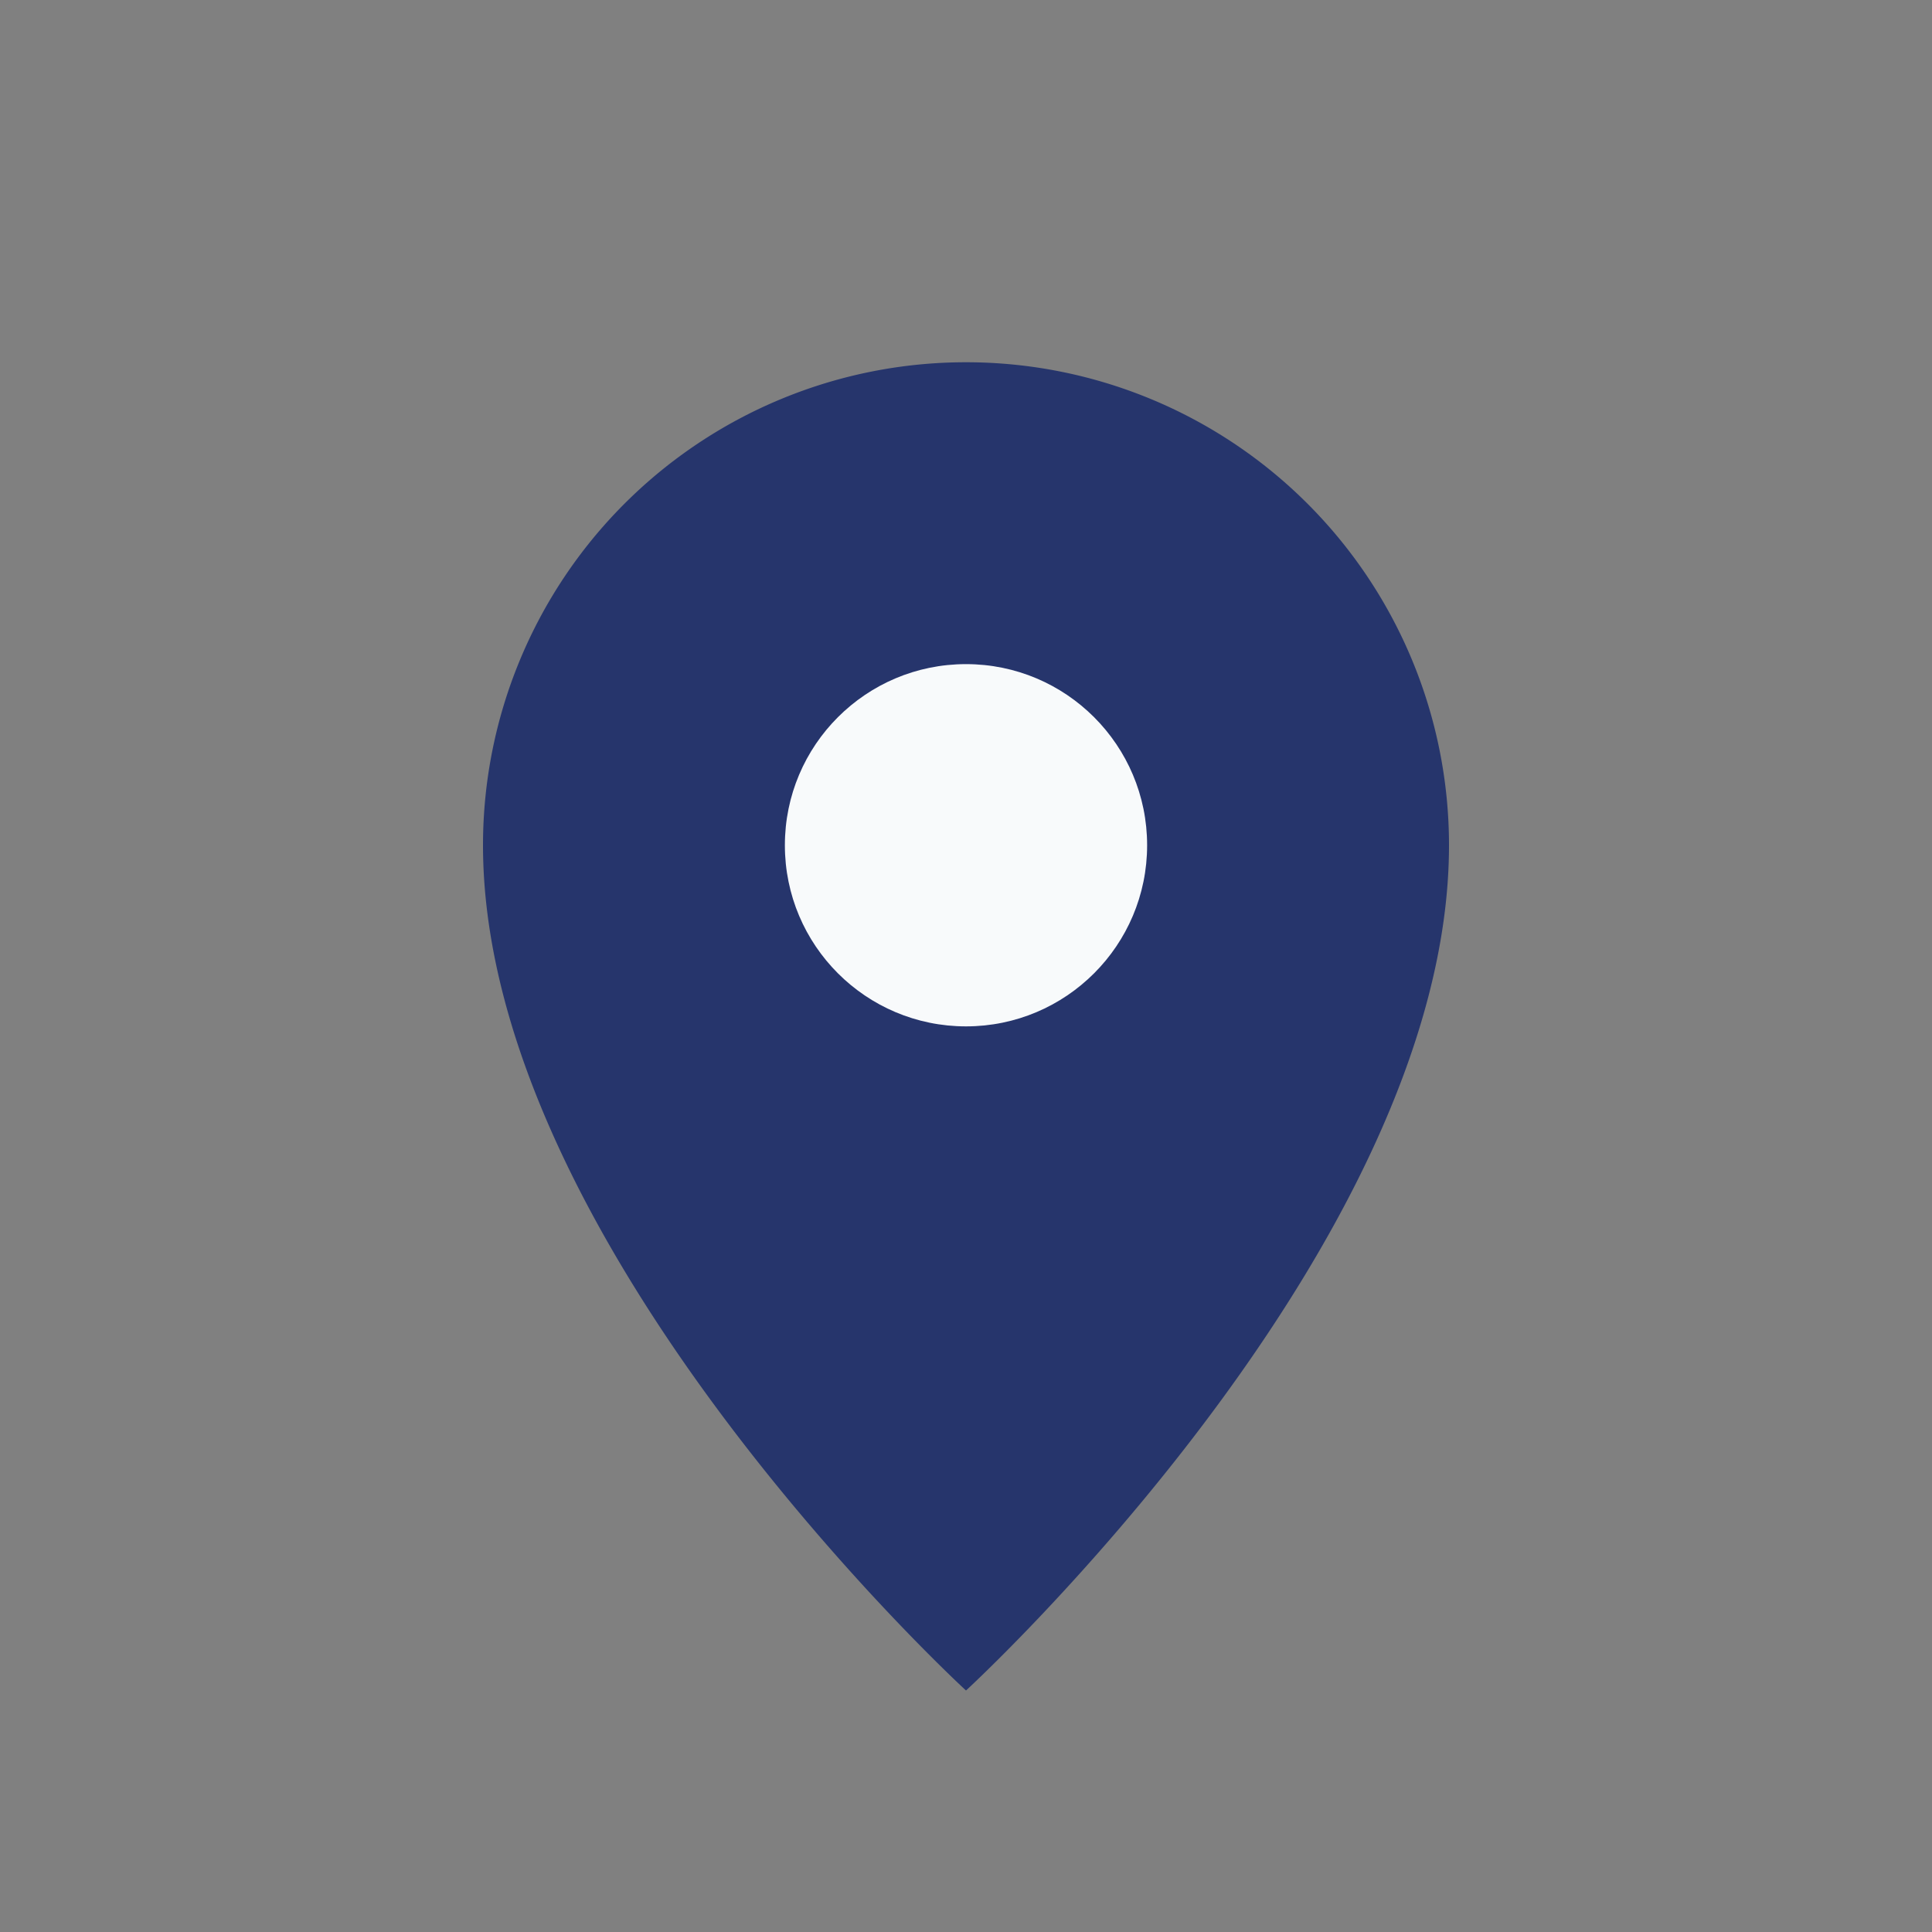
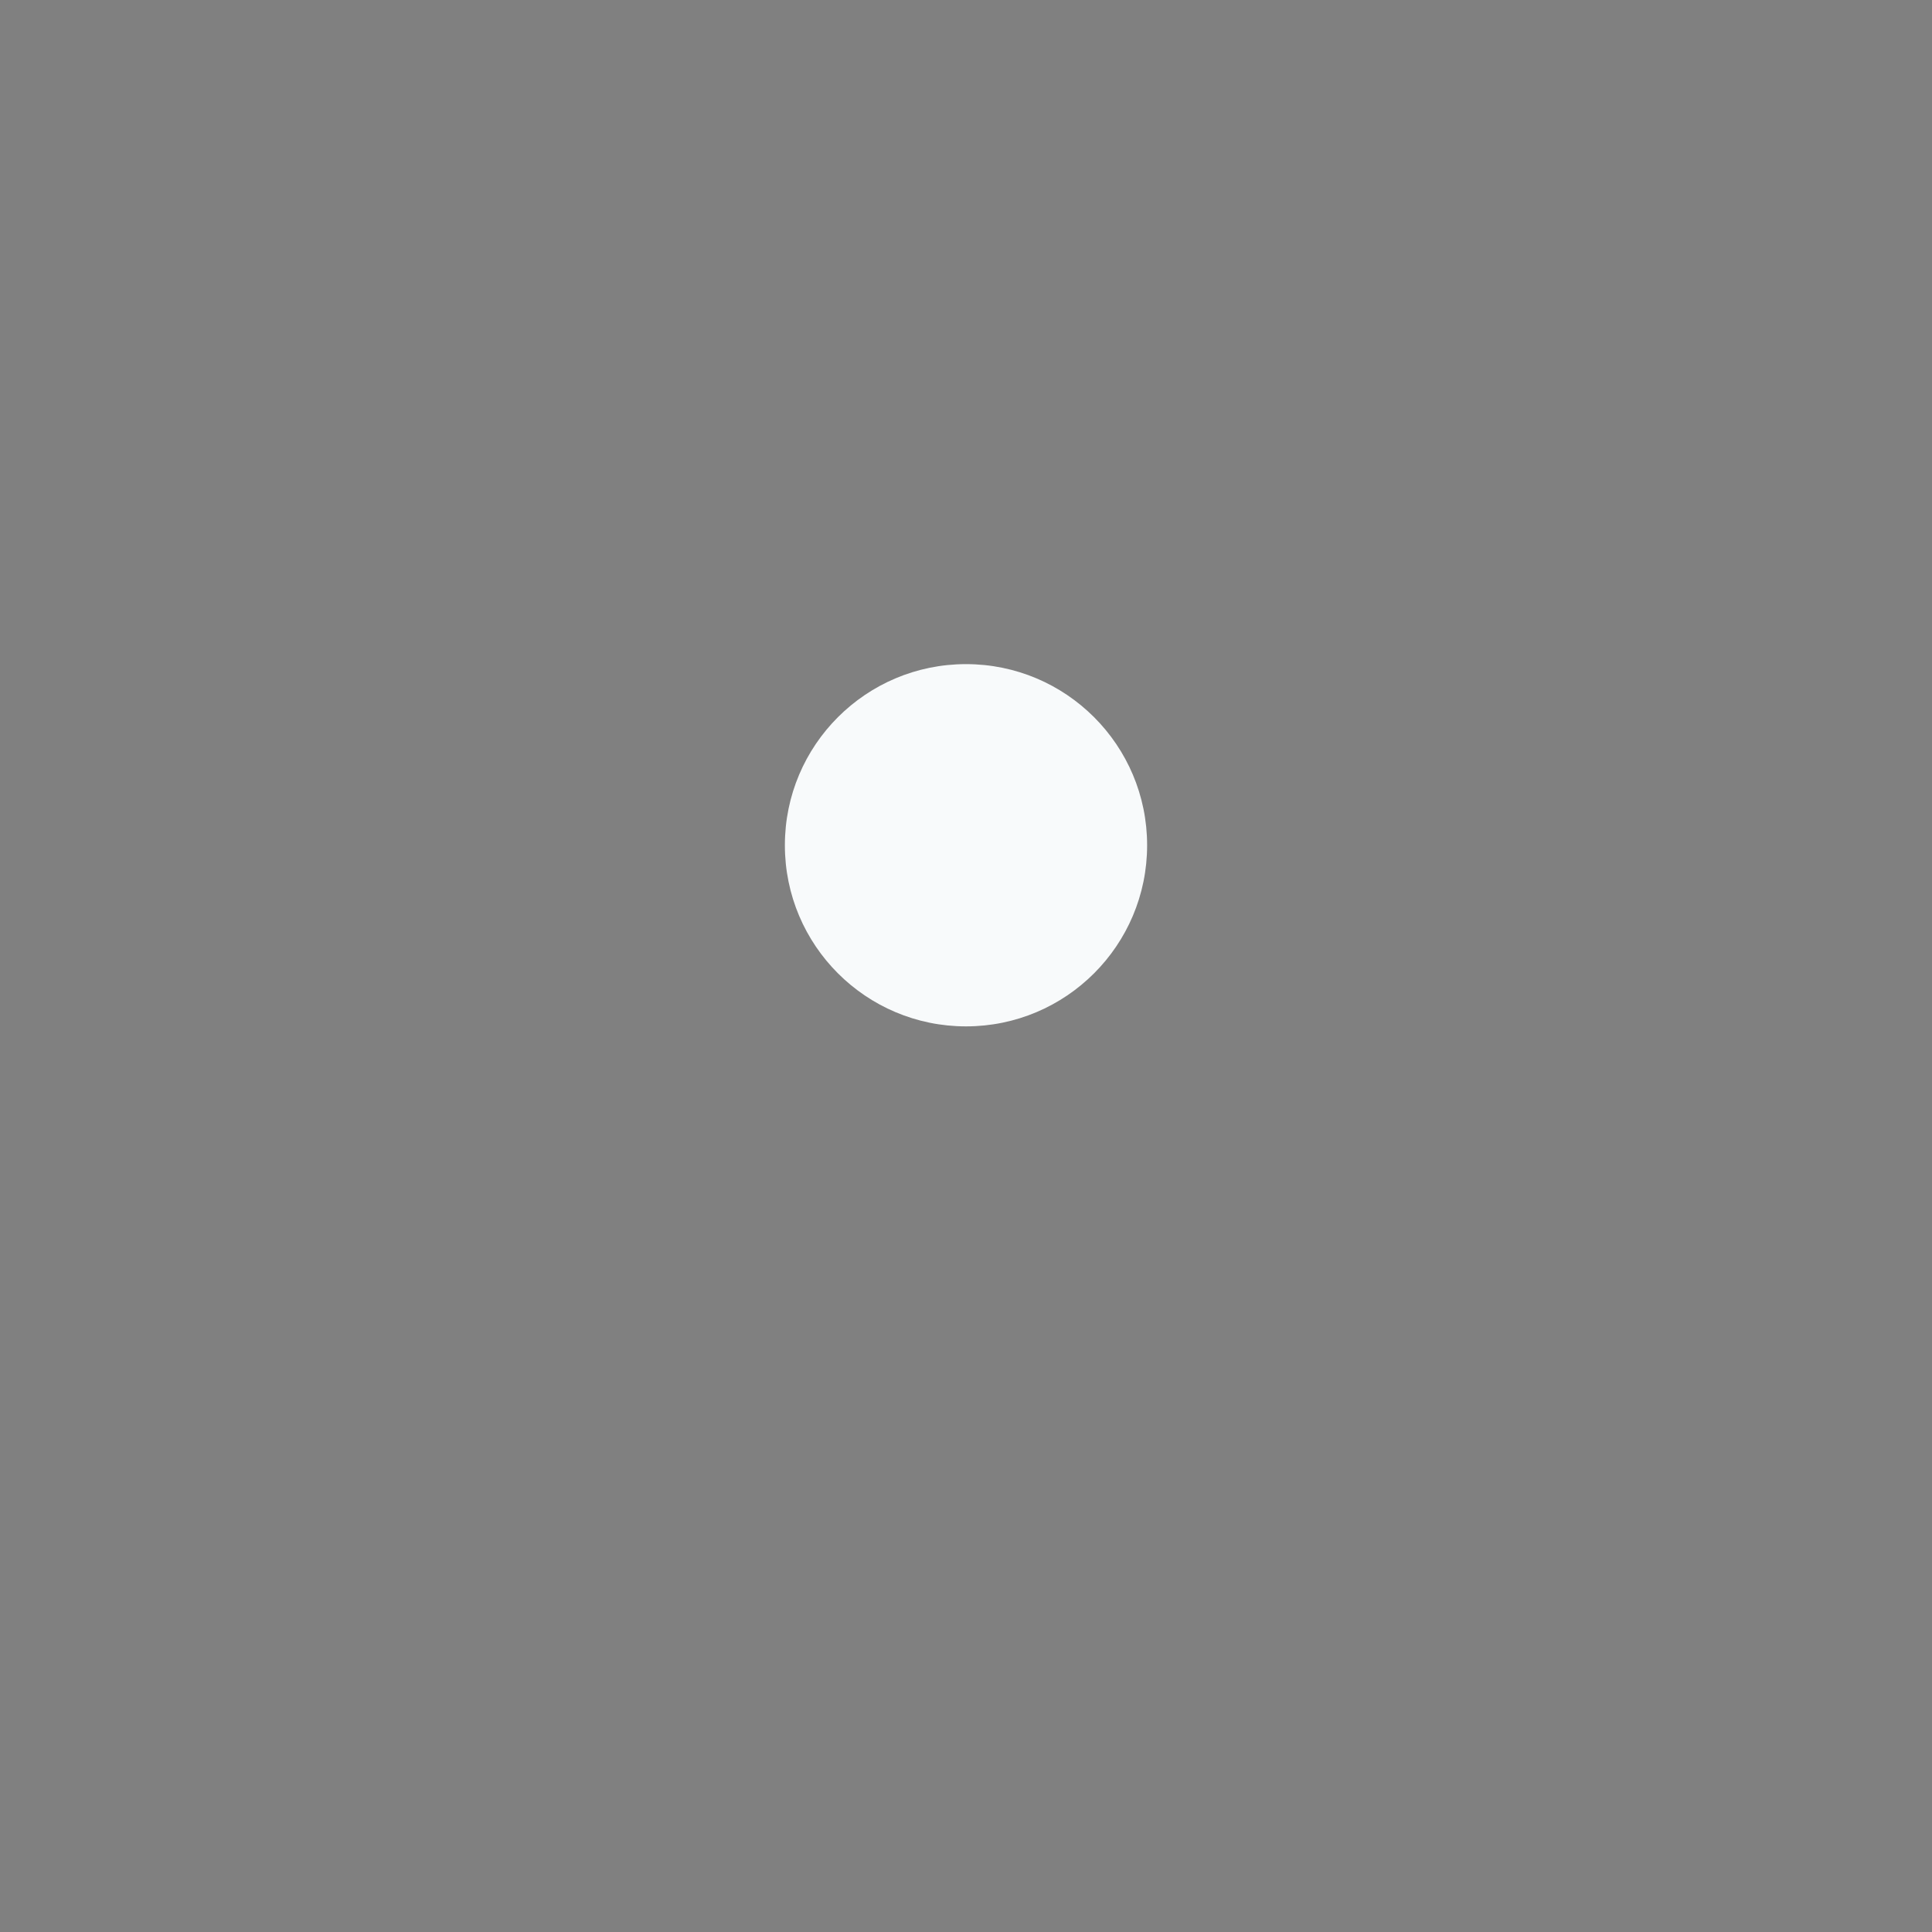
<svg xmlns="http://www.w3.org/2000/svg" width="32" height="32" viewBox="0 0 32 32">
  <rect x="0" y="0" width="32" height="32" fill="#808080" stroke="none" />
-   <path d="M16 28s-8-7.34-8-14A8 8 0 0 1 24 14c0 6.66-8 14-8 14z" fill="#26356C" />
  <circle cx="16" cy="14" r="3" fill="#F8FAFB" />
</svg>